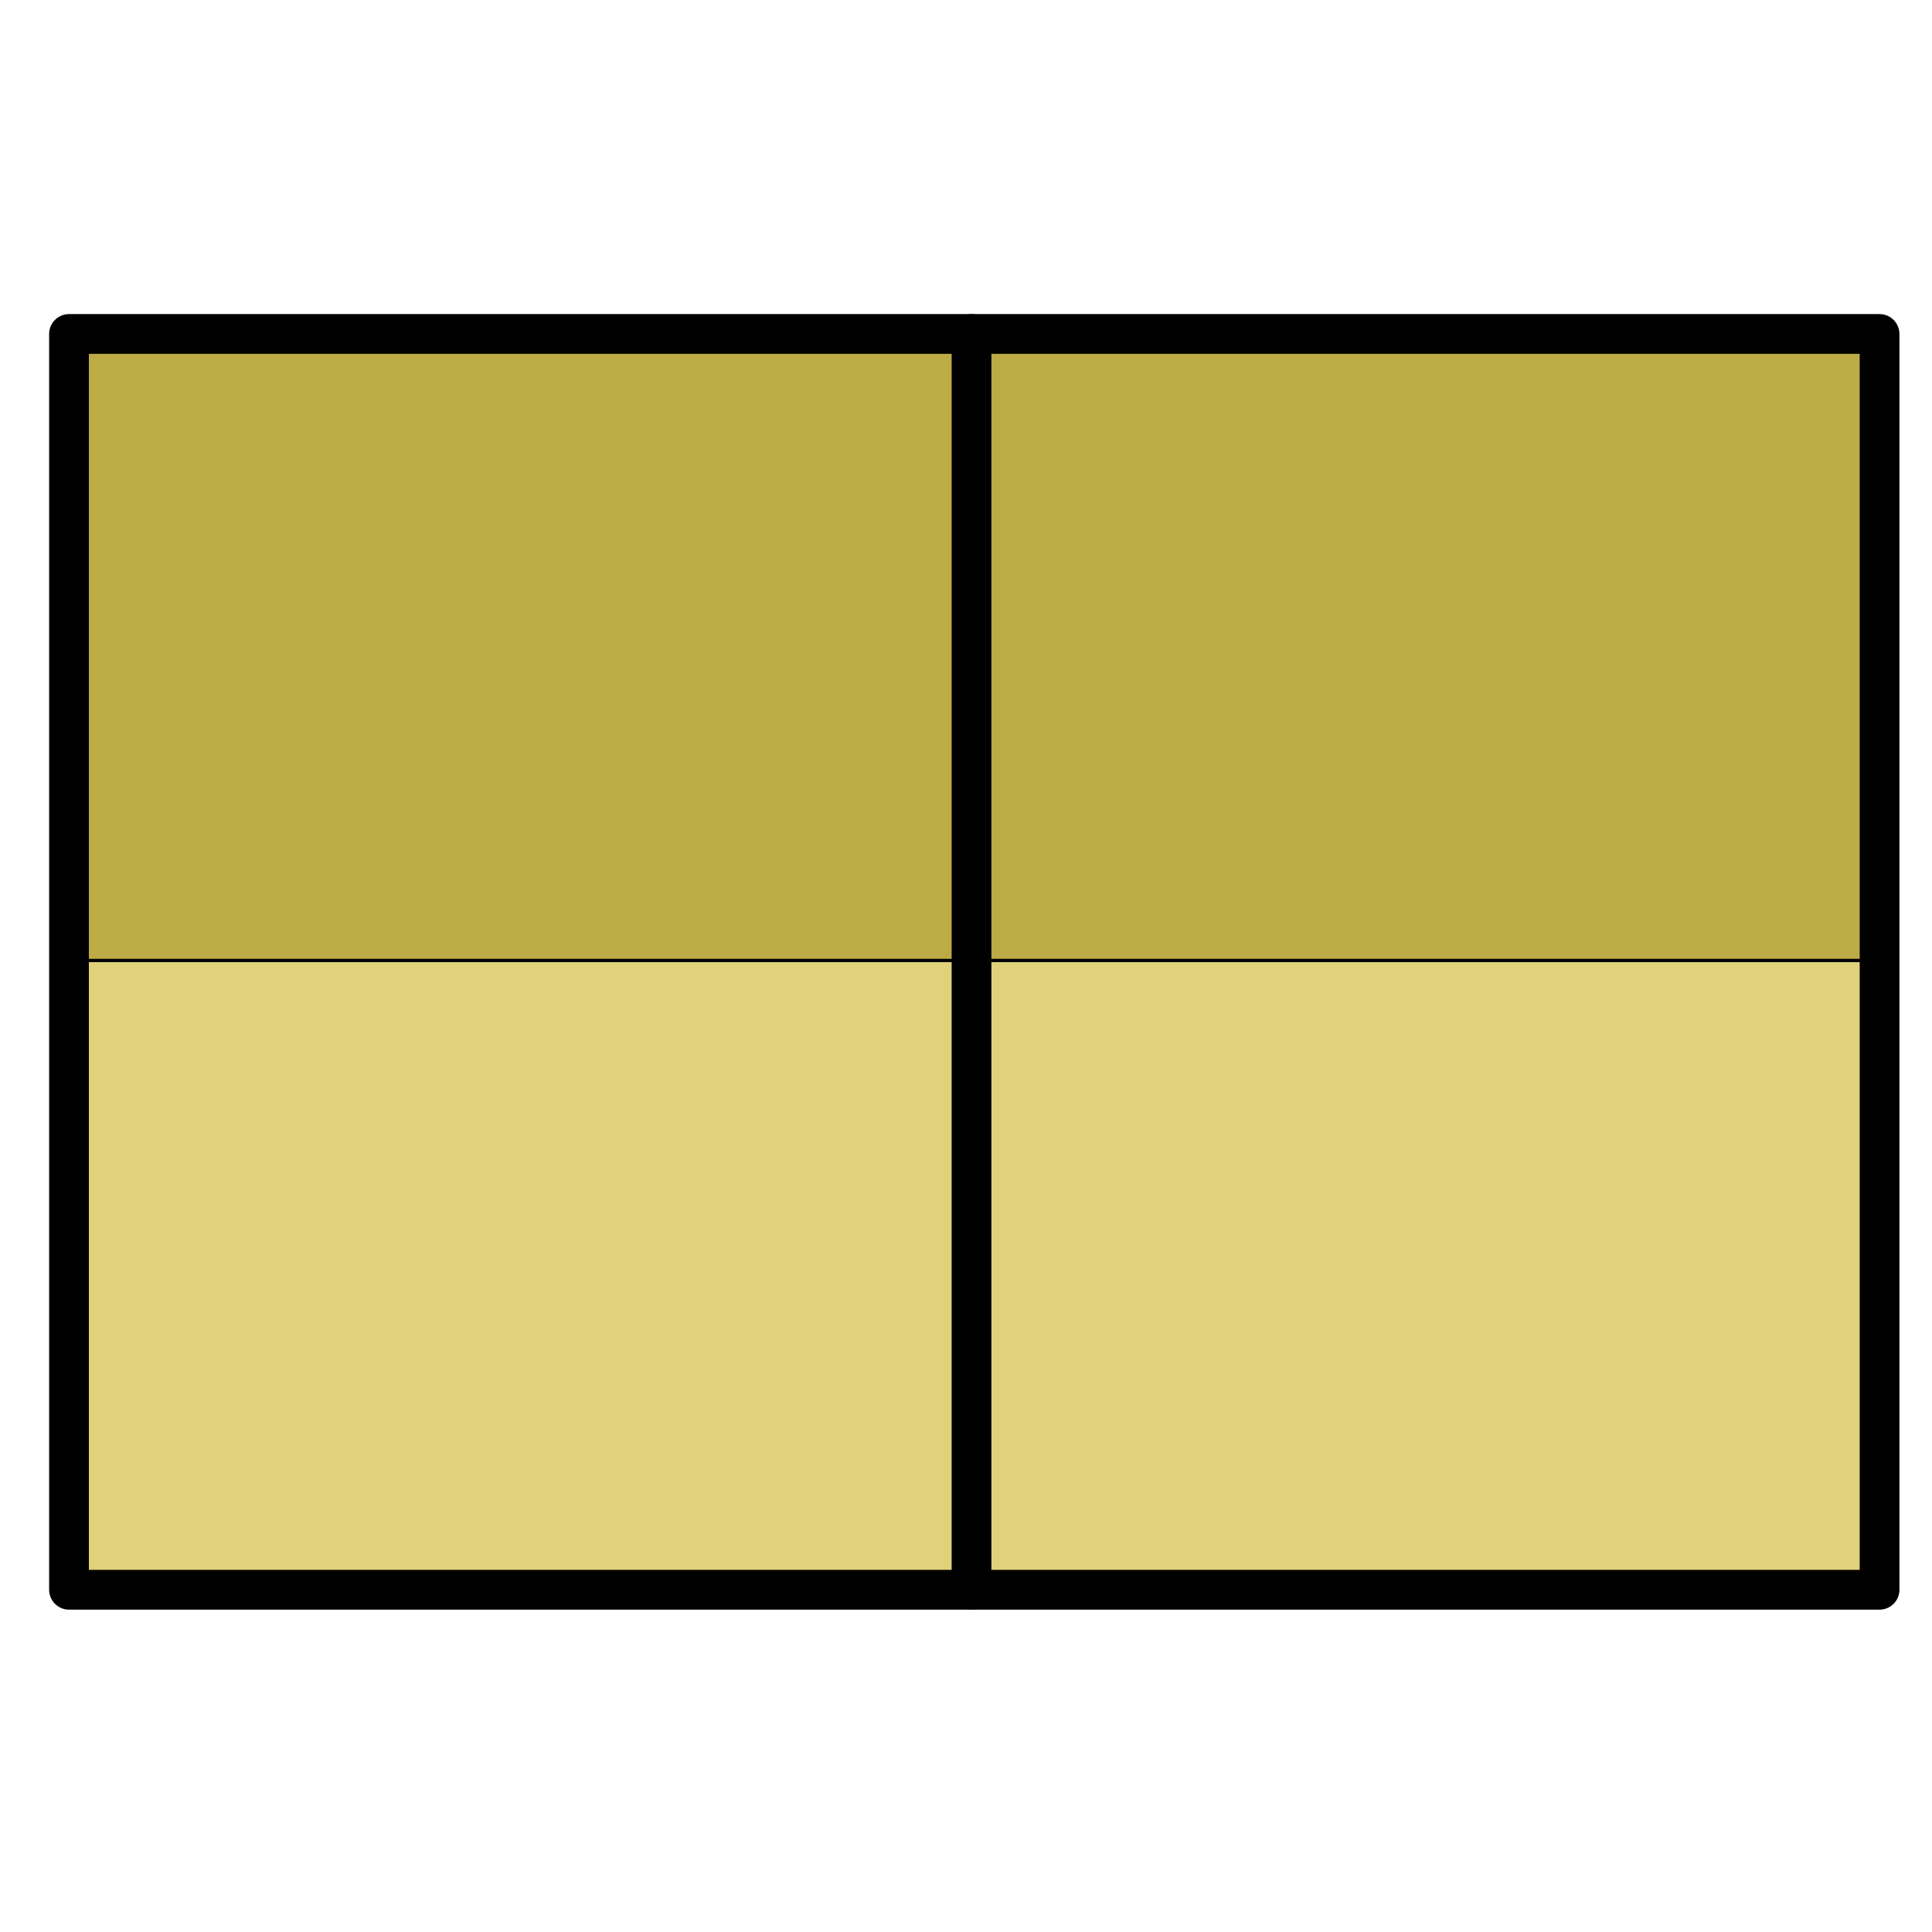
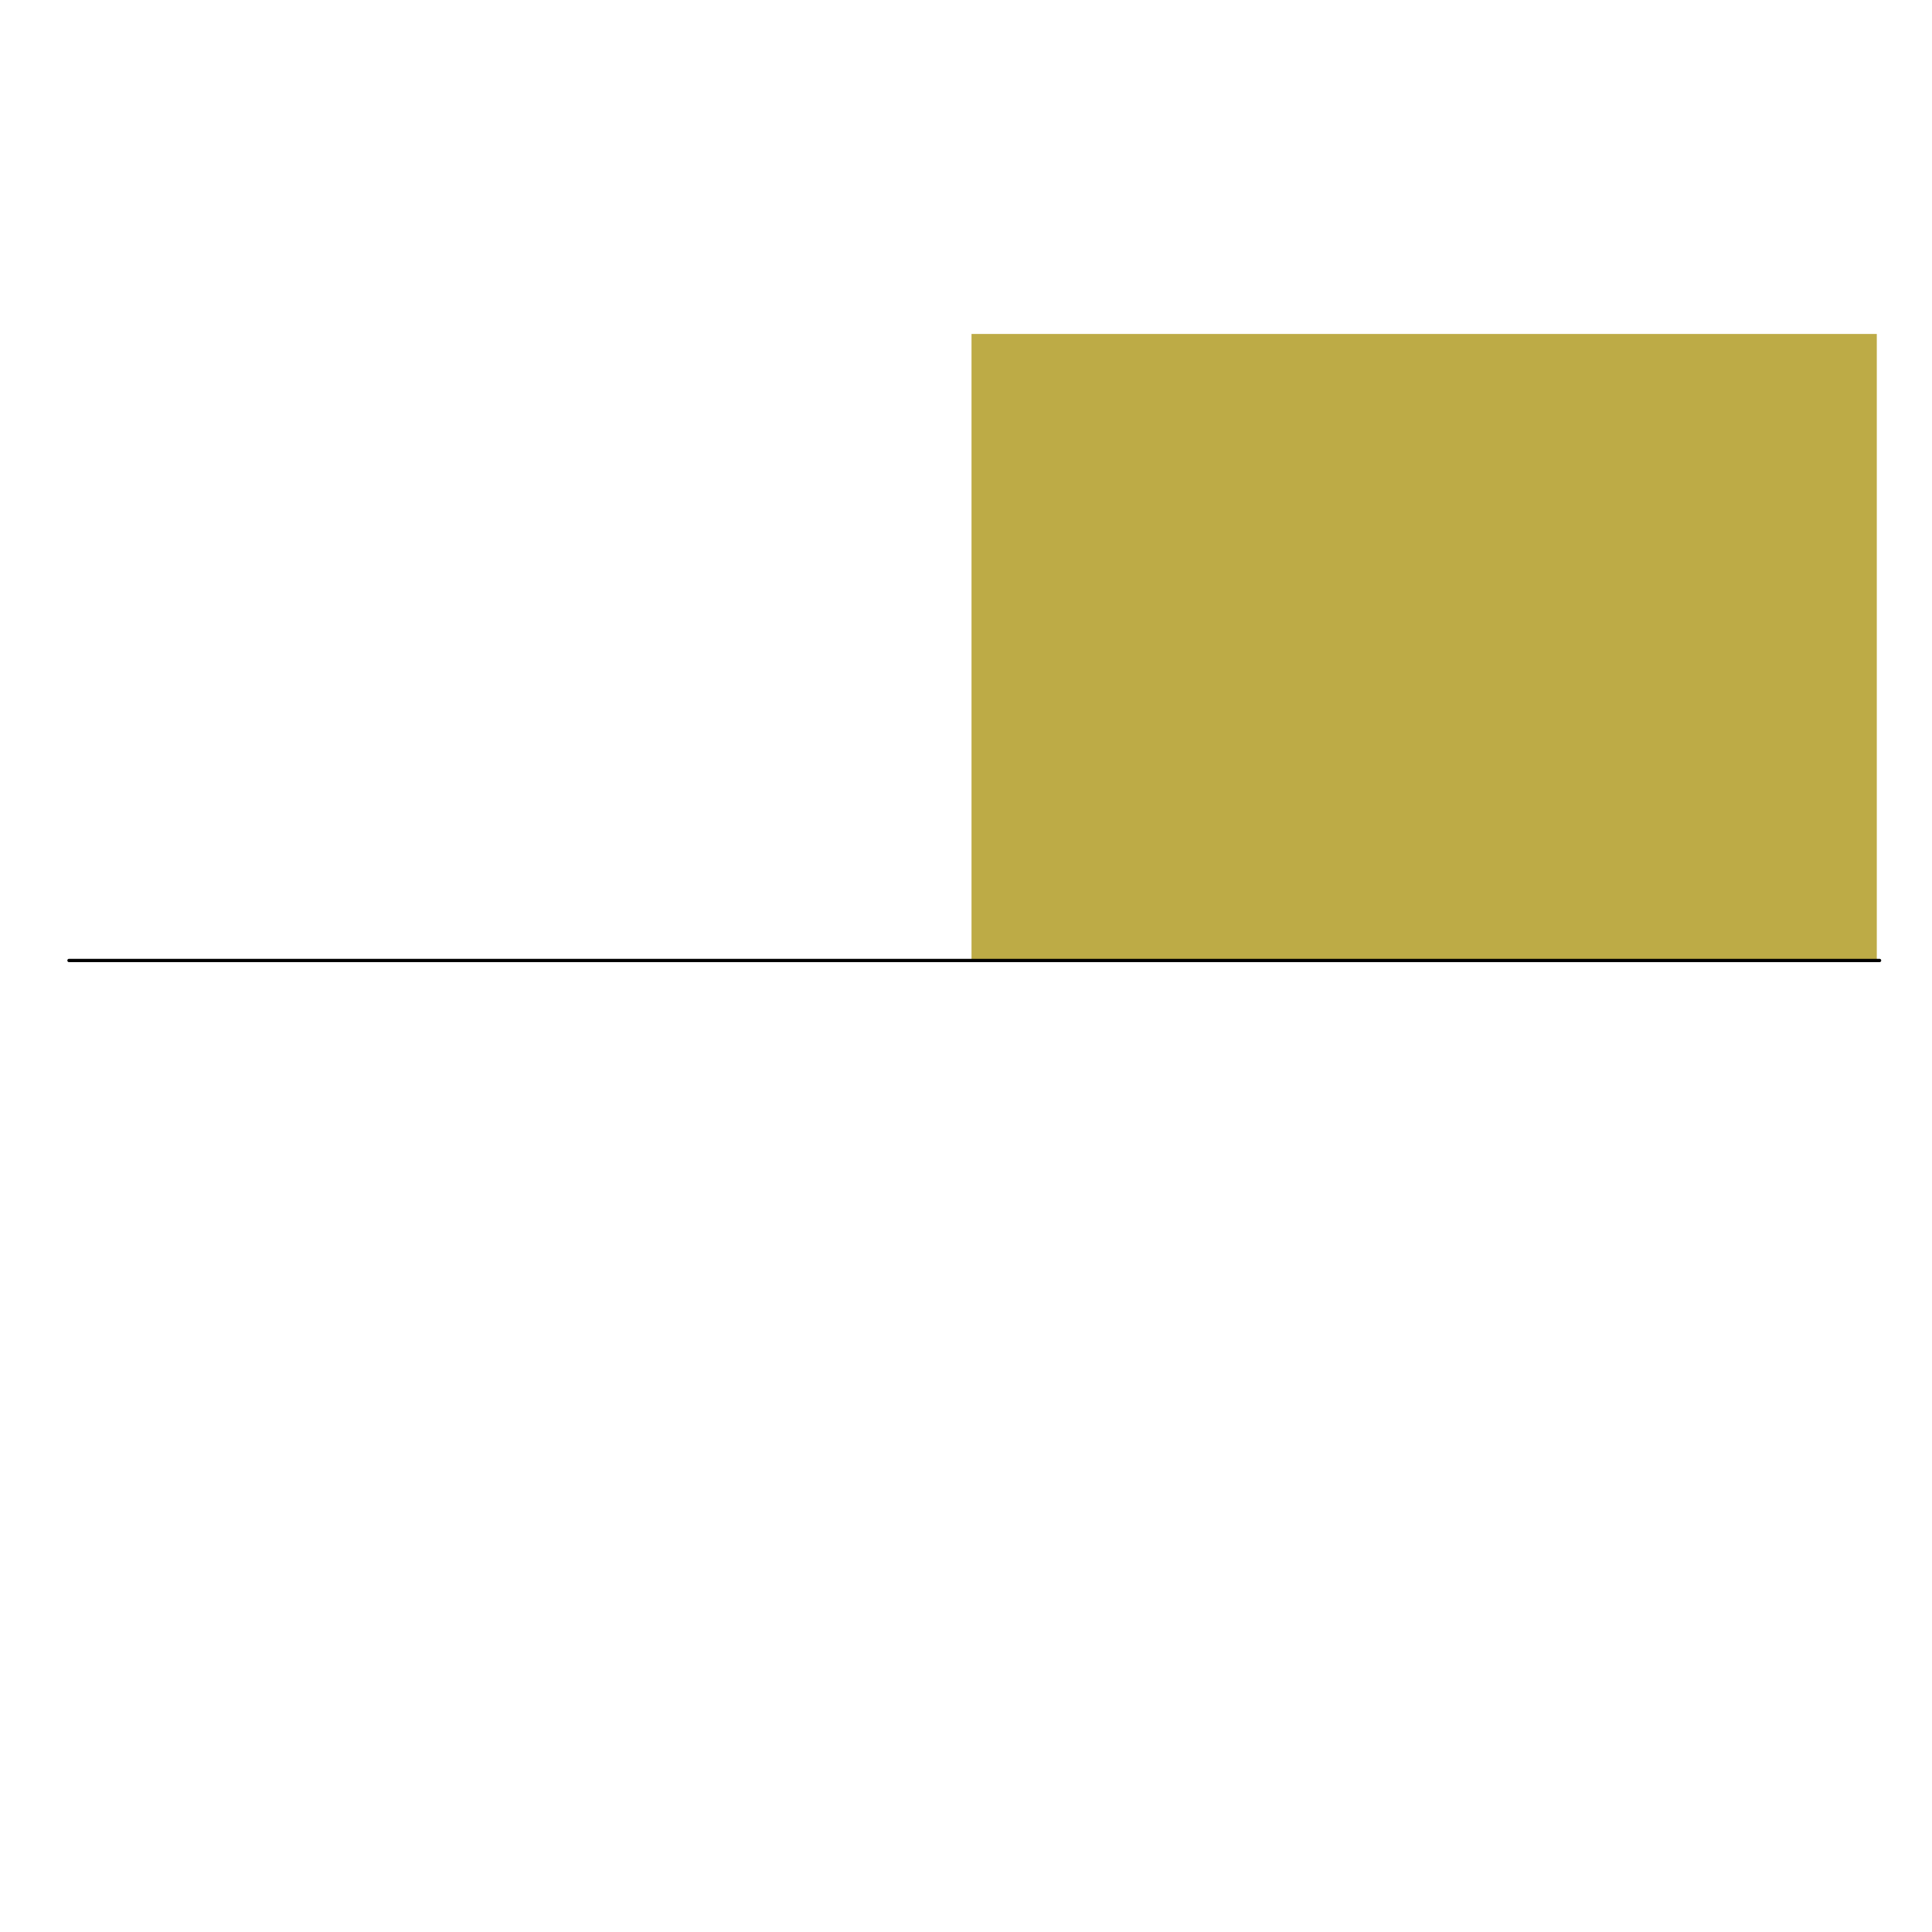
<svg xmlns="http://www.w3.org/2000/svg" id="Layer_1" viewBox="0 0 70 70" style="enable-background:new 0 0 70 70;">
  <style>.st0{fill:#E0D17B;}
.st1{fill:#BDAB46;}
.st2{fill:none;stroke:#000000;stroke-width:1.44;stroke-linecap:round;stroke-linejoin:round;stroke-miterlimit:10;}
.st3{fill:none;stroke:#000000;stroke-width:0.12;stroke-linecap:round;stroke-linejoin:round;stroke-miterlimit:10;}</style>
  <g id="XMLID_5_">
    <g>
-       <rect x="35.2" y="34.8" class="st0" width="32.8" height="22.7" />
      <rect x="35.2" y="12.1" class="st1" width="32.8" height="22.7" />
-       <rect x="2.5" y="34.8" class="st0" width="32.8" height="22.7" />
-       <rect x="2.5" y="12.1" class="st1" width="32.8" height="22.7" />
    </g>
    <g>
-       <polygon class="st2" points="35.2,12.1 68.1,12.1 68.1,34.8 68.1,57.6 35.2,57.6 2.5,57.6 2.5,34.8 2.5,12.1" />
-       <polyline class="st2" points="35.2,57.6 35.2,34.8 35.2,12.1" />
      <polyline class="st3" points="2.5,34.8 35.2,34.8 68.1,34.8" />
    </g>
  </g>
</svg>